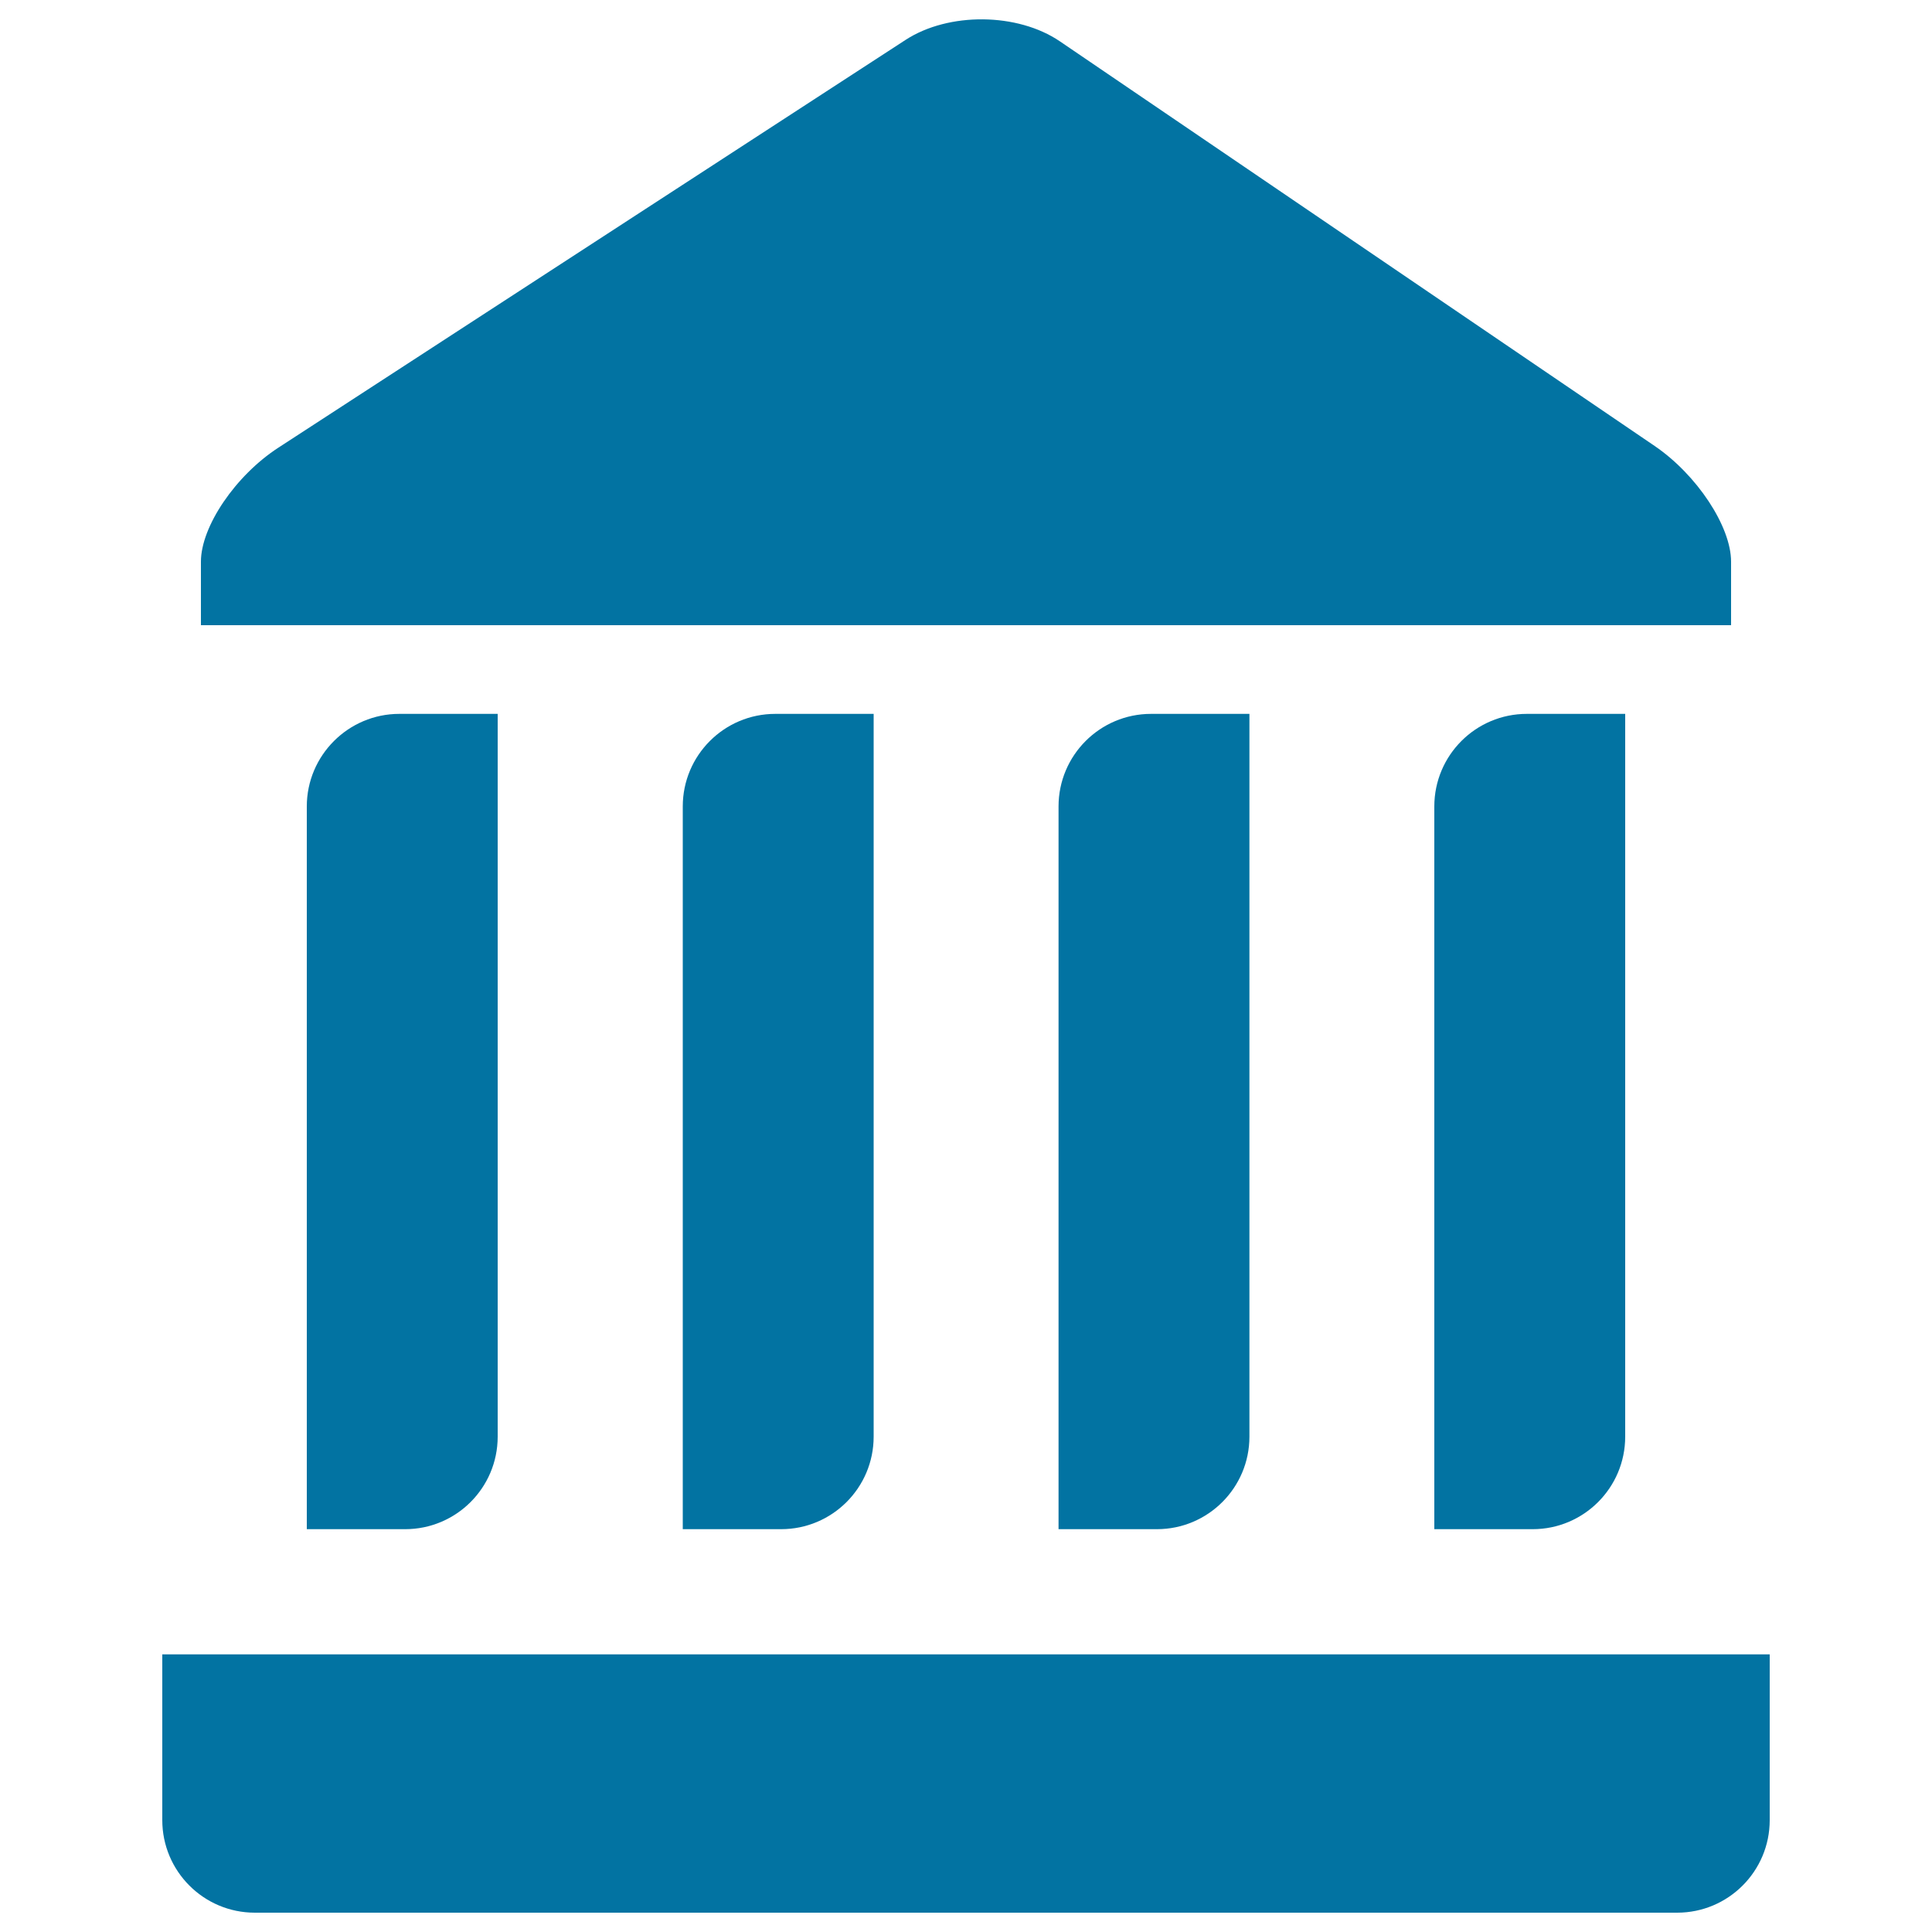
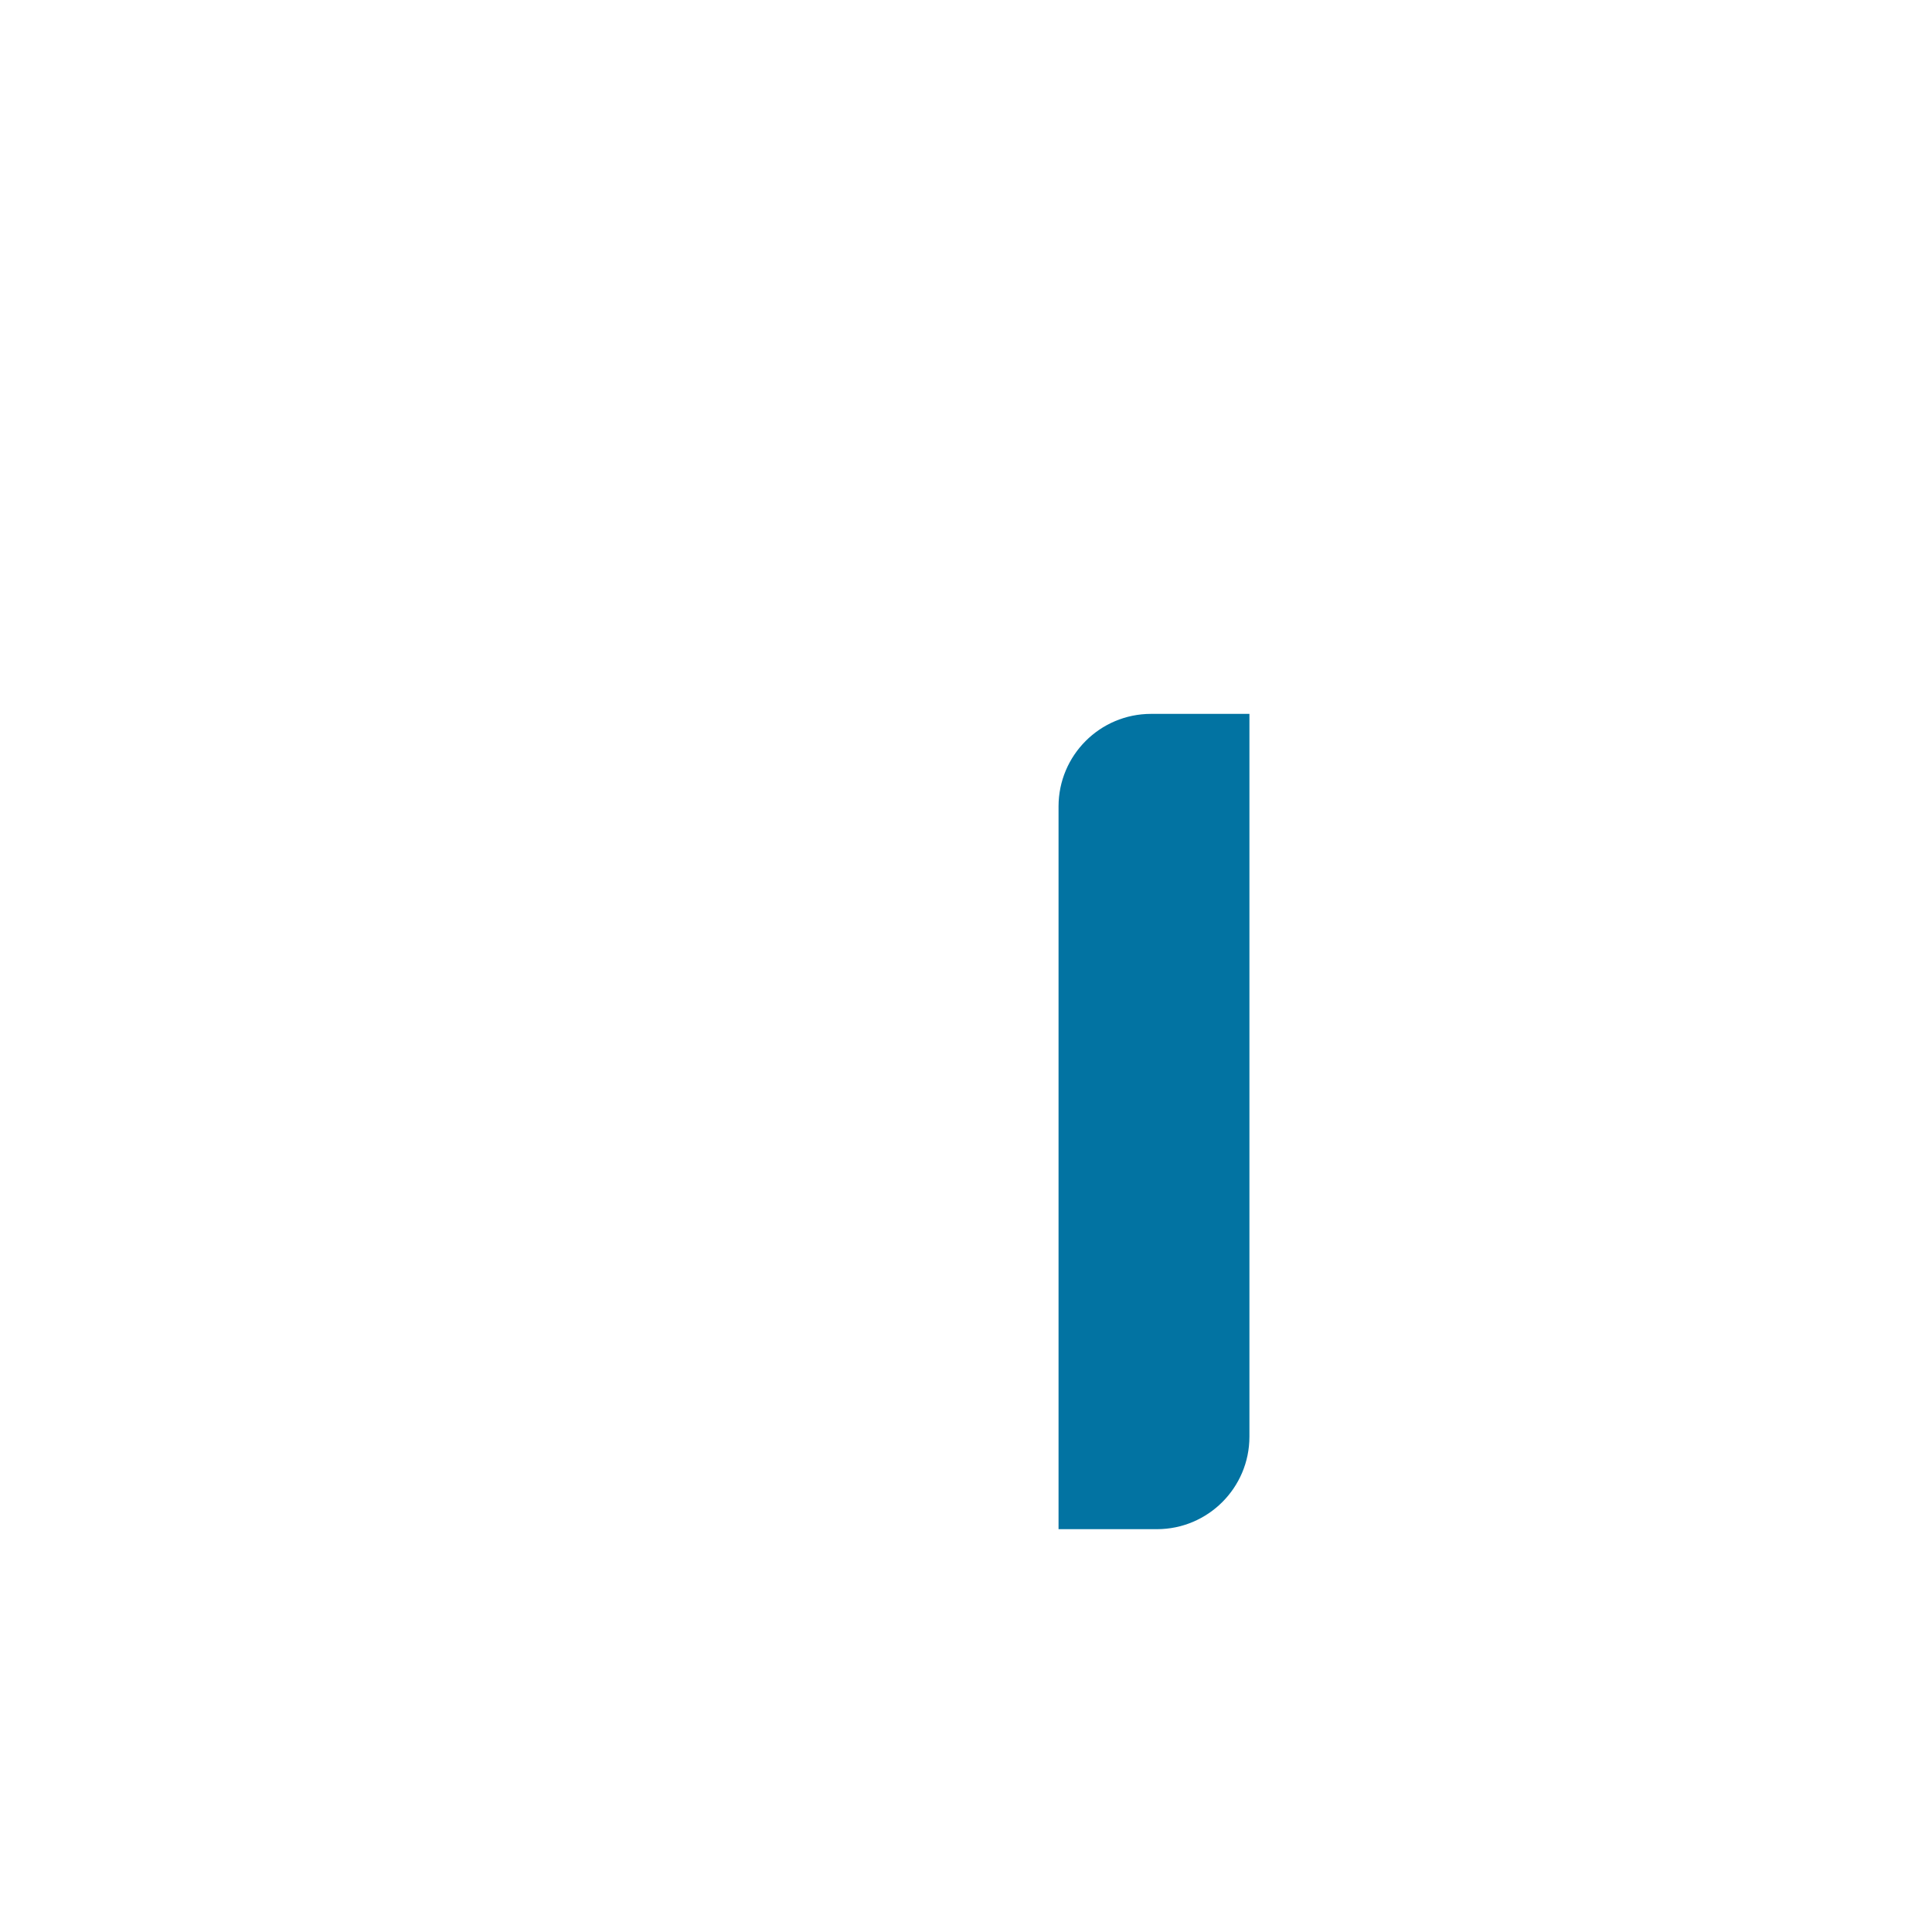
<svg xmlns="http://www.w3.org/2000/svg" viewBox="0 0 1000 1000" style="fill:#0273a2">
  <title>Monument Temple Columns SVG icon</title>
  <g>
-     <path d="M158.8,417.4v374.1h50.9c26.4,0,47.9-21.4,47.9-47.9V369.5h-50.9C180.3,369.5,158.8,391,158.8,417.4z" />
-     <path d="M353.4,417.4v374.1h50.9c26.4,0,47.9-21.4,47.9-47.9V369.5h-50.9C374.8,369.5,353.4,391,353.4,417.4z" />
    <path d="M547.9,417.4v374.1h50.9c26.4,0,47.9-21.4,47.9-47.9V369.5h-50.9C569.3,369.5,547.9,391,547.9,417.4z" />
-     <path d="M742.4,417.4v374.1h50.9c26.4,0,47.9-21.4,47.9-47.9V369.5h-50.9C763.8,369.5,742.4,391,742.4,417.4z" />
-     <path d="M896,290.7c0-18.2-17.7-45-39.6-59.9L548.6,21.4C526.7,6.5,491,6.2,468.8,20.6L144.1,231.7c-22.2,14.4-40.1,40.8-40.1,59v32.9h792C896,323.6,896,308.9,896,290.7z" />
-     <path d="M84,942.1c0,26.4,21.4,47.9,47.9,47.9h736.2c26.4,0,47.9-21.4,47.9-47.9v-85.8H84V942.1z" />
  </g>
</svg>